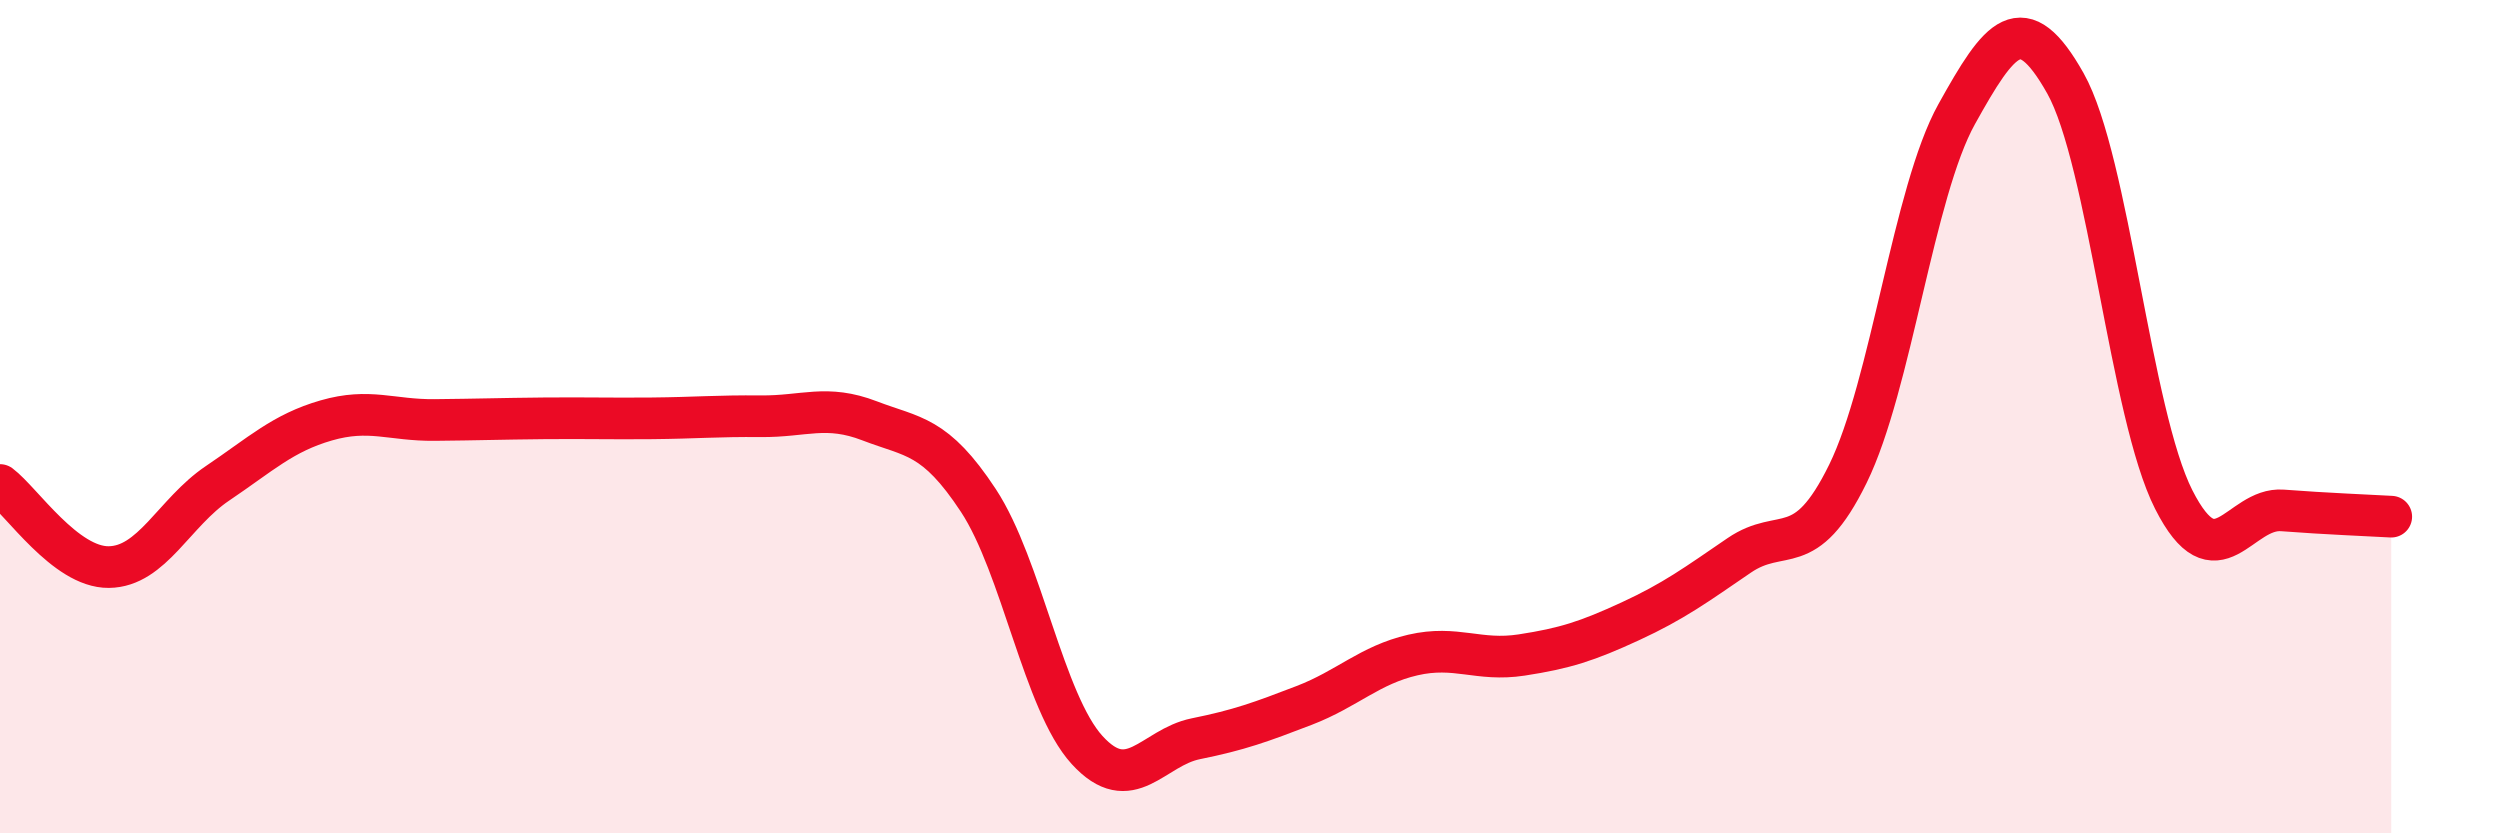
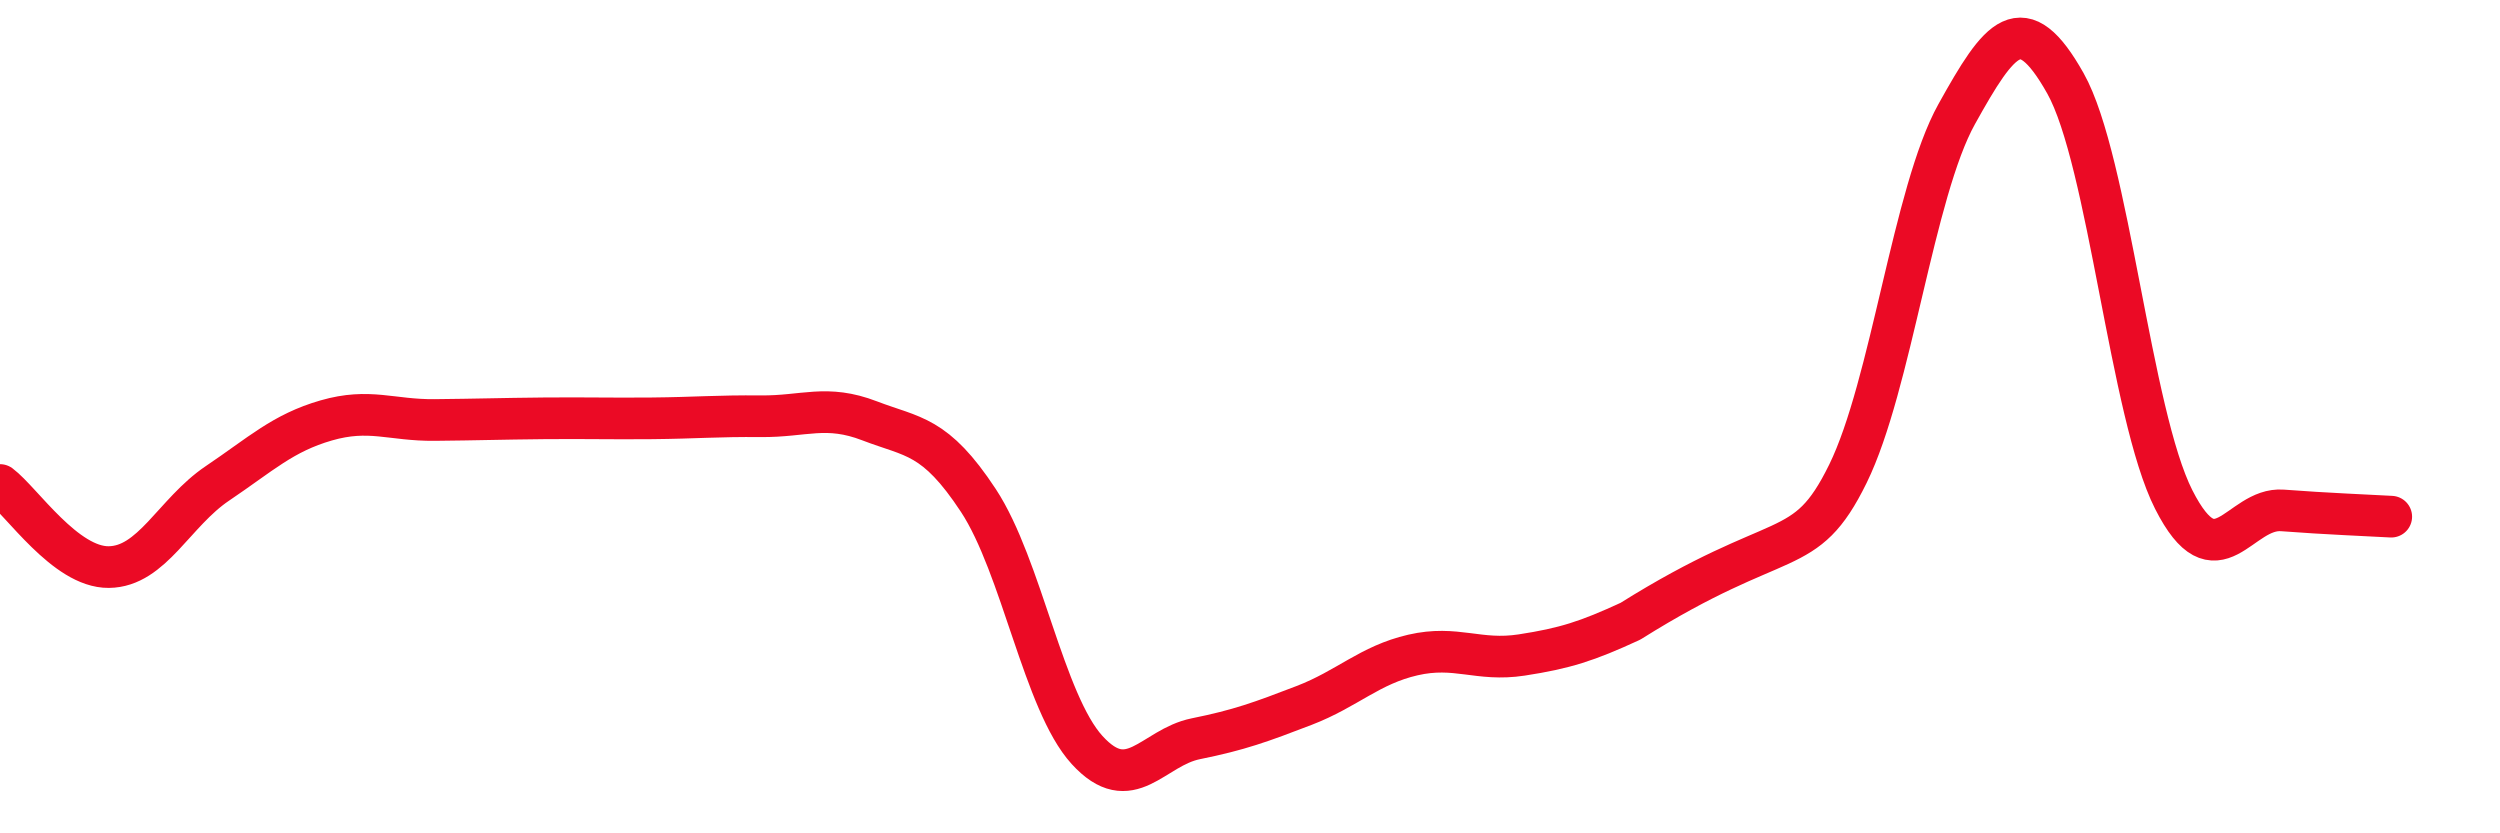
<svg xmlns="http://www.w3.org/2000/svg" width="60" height="20" viewBox="0 0 60 20">
-   <path d="M 0,11.64 C 0.52,12.03 1.57,13.62 2.61,13.61 C 3.65,13.6 4.18,12.3 5.22,11.6 C 6.26,10.9 6.79,10.39 7.83,10.09 C 8.87,9.79 9.39,10.09 10.43,10.08 C 11.47,10.07 12,10.05 13.04,10.04 C 14.08,10.03 14.61,10.05 15.65,10.04 C 16.69,10.03 17.22,9.98 18.26,9.99 C 19.3,10 19.83,9.7 20.87,10.1 C 21.91,10.5 22.44,10.43 23.48,12.01 C 24.52,13.59 25.05,16.86 26.09,18 C 27.13,19.14 27.66,17.94 28.7,17.73 C 29.74,17.52 30.26,17.33 31.3,16.93 C 32.34,16.53 32.87,15.96 33.91,15.72 C 34.95,15.48 35.48,15.88 36.52,15.72 C 37.56,15.56 38.09,15.39 39.13,14.91 C 40.17,14.43 40.7,14.04 41.74,13.33 C 42.78,12.62 43.31,13.49 44.35,11.37 C 45.39,9.25 45.92,4.61 46.96,2.74 C 48,0.87 48.53,0.15 49.57,2 C 50.61,3.85 51.13,9.94 52.17,11.99 C 53.21,14.04 53.74,12.17 54.78,12.25 C 55.82,12.33 56.87,12.37 57.39,12.4L57.39 20L0 20Z" fill="#EB0A25" opacity="0.1" stroke-linecap="round" stroke-linejoin="round" />
-   <path d="M 0,11.64 C 0.52,12.03 1.57,13.62 2.61,13.61 C 3.65,13.6 4.18,12.3 5.22,11.6 C 6.26,10.9 6.79,10.39 7.83,10.09 C 8.87,9.79 9.39,10.09 10.43,10.08 C 11.47,10.07 12,10.05 13.04,10.04 C 14.08,10.03 14.61,10.05 15.65,10.04 C 16.69,10.03 17.22,9.98 18.26,9.99 C 19.3,10 19.83,9.7 20.87,10.1 C 21.91,10.5 22.44,10.43 23.48,12.01 C 24.52,13.59 25.05,16.86 26.09,18 C 27.13,19.14 27.66,17.94 28.7,17.73 C 29.74,17.52 30.26,17.33 31.3,16.93 C 32.34,16.53 32.87,15.96 33.91,15.72 C 34.95,15.48 35.48,15.88 36.52,15.72 C 37.56,15.56 38.09,15.39 39.13,14.91 C 40.17,14.43 40.7,14.04 41.74,13.33 C 42.78,12.62 43.31,13.49 44.35,11.37 C 45.39,9.25 45.92,4.61 46.96,2.74 C 48,0.87 48.53,0.15 49.57,2 C 50.61,3.85 51.13,9.94 52.17,11.99 C 53.21,14.04 53.74,12.17 54.78,12.25 C 55.82,12.33 56.87,12.37 57.39,12.4" stroke="#EB0A25" stroke-width="1" fill="none" stroke-linecap="round" stroke-linejoin="round" />
+   <path d="M 0,11.64 C 0.52,12.03 1.57,13.62 2.61,13.61 C 3.65,13.6 4.18,12.3 5.22,11.6 C 6.26,10.9 6.79,10.39 7.83,10.09 C 8.87,9.79 9.39,10.09 10.43,10.08 C 11.47,10.07 12,10.05 13.04,10.04 C 14.08,10.03 14.61,10.05 15.65,10.04 C 16.69,10.03 17.22,9.98 18.26,9.99 C 19.3,10 19.83,9.7 20.87,10.1 C 21.91,10.5 22.44,10.43 23.48,12.01 C 24.52,13.59 25.05,16.86 26.09,18 C 27.13,19.14 27.66,17.94 28.7,17.73 C 29.74,17.52 30.26,17.33 31.3,16.93 C 32.34,16.53 32.87,15.96 33.91,15.72 C 34.95,15.48 35.48,15.88 36.52,15.72 C 37.56,15.56 38.09,15.39 39.13,14.91 C 42.78,12.62 43.31,13.49 44.35,11.37 C 45.39,9.25 45.92,4.61 46.96,2.74 C 48,0.87 48.53,0.15 49.57,2 C 50.61,3.85 51.13,9.94 52.17,11.99 C 53.21,14.04 53.74,12.17 54.78,12.25 C 55.82,12.33 56.87,12.37 57.39,12.4" stroke="#EB0A25" stroke-width="1" fill="none" stroke-linecap="round" stroke-linejoin="round" />
</svg>